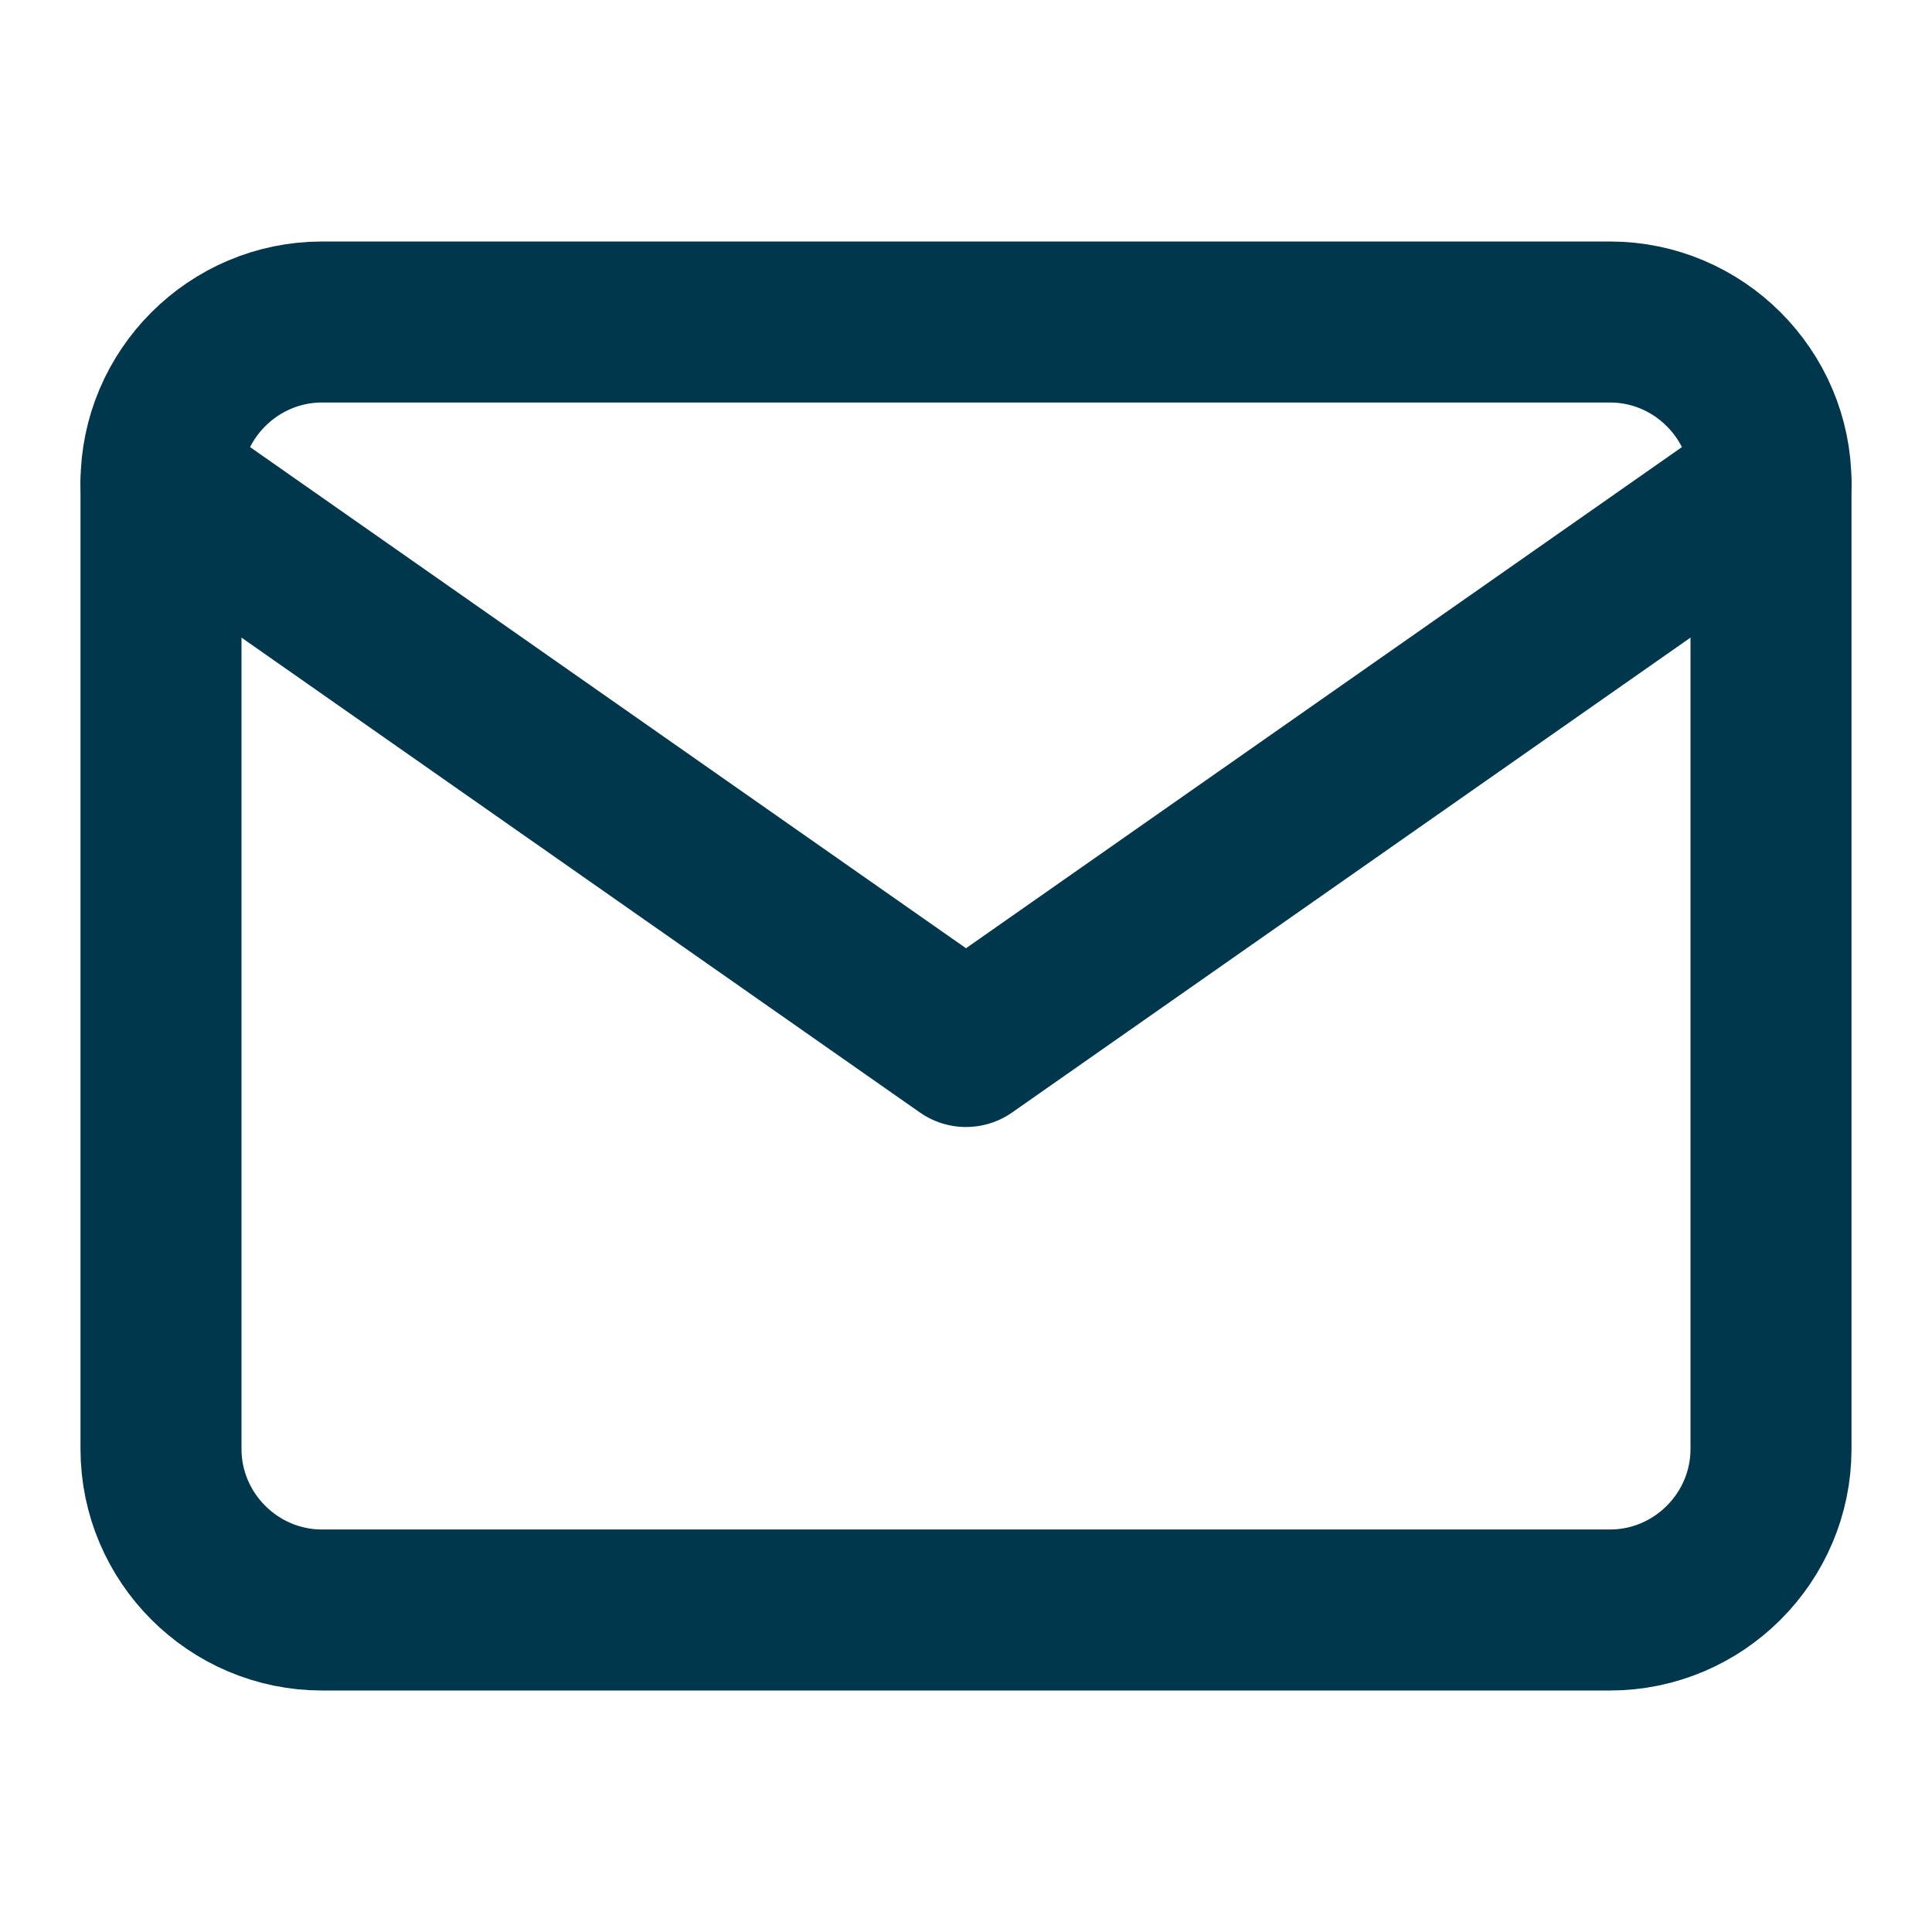
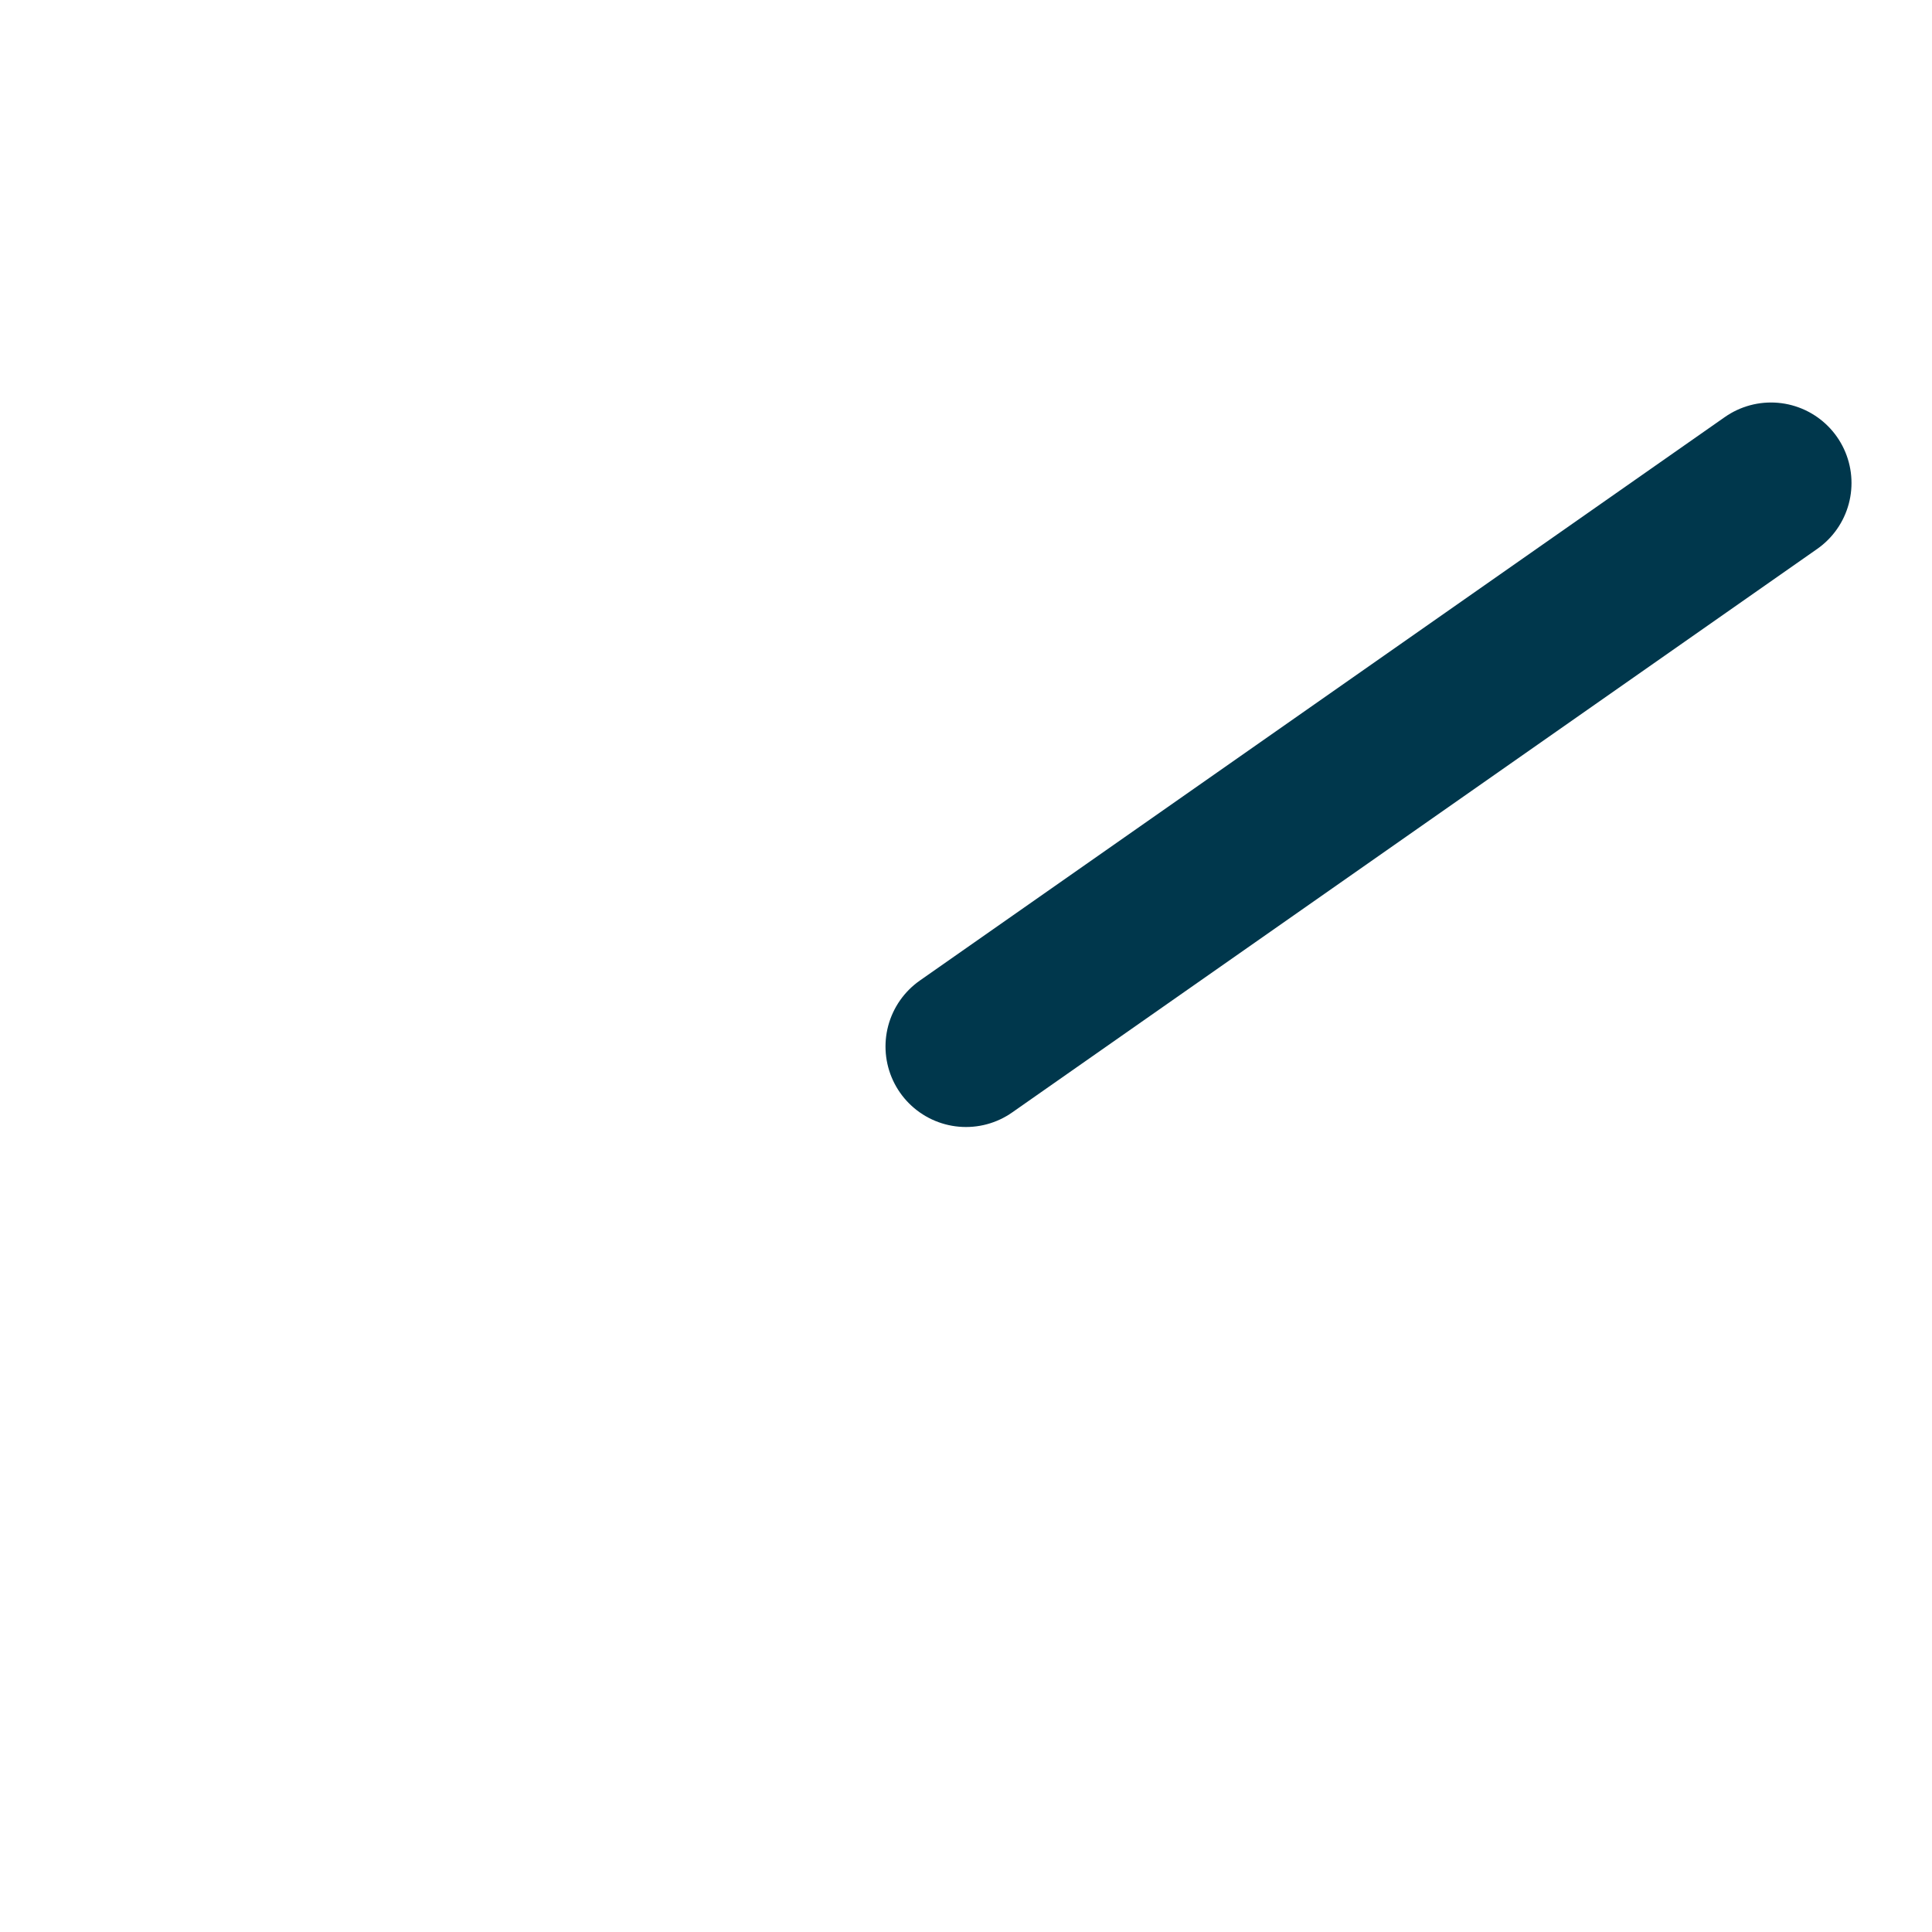
<svg xmlns="http://www.w3.org/2000/svg" width="24" height="24" viewBox="0 0 24 24" fill="none">
-   <path d="M4 4H20C21.1 4 22 4.9 22 6V18C22 19.1 21.1 20 20 20H4C2.9 20 2 19.1 2 18V6C2 4.9 2.9 4 4 4Z" stroke="#00374C" stroke-width="2" stroke-linecap="round" stroke-linejoin="round" />
-   <path d="M22 6L12 13L2 6" stroke="#00374C" stroke-width="2" stroke-linecap="round" stroke-linejoin="round" />
+   <path d="M22 6L12 13" stroke="#00374C" stroke-width="2" stroke-linecap="round" stroke-linejoin="round" />
</svg>